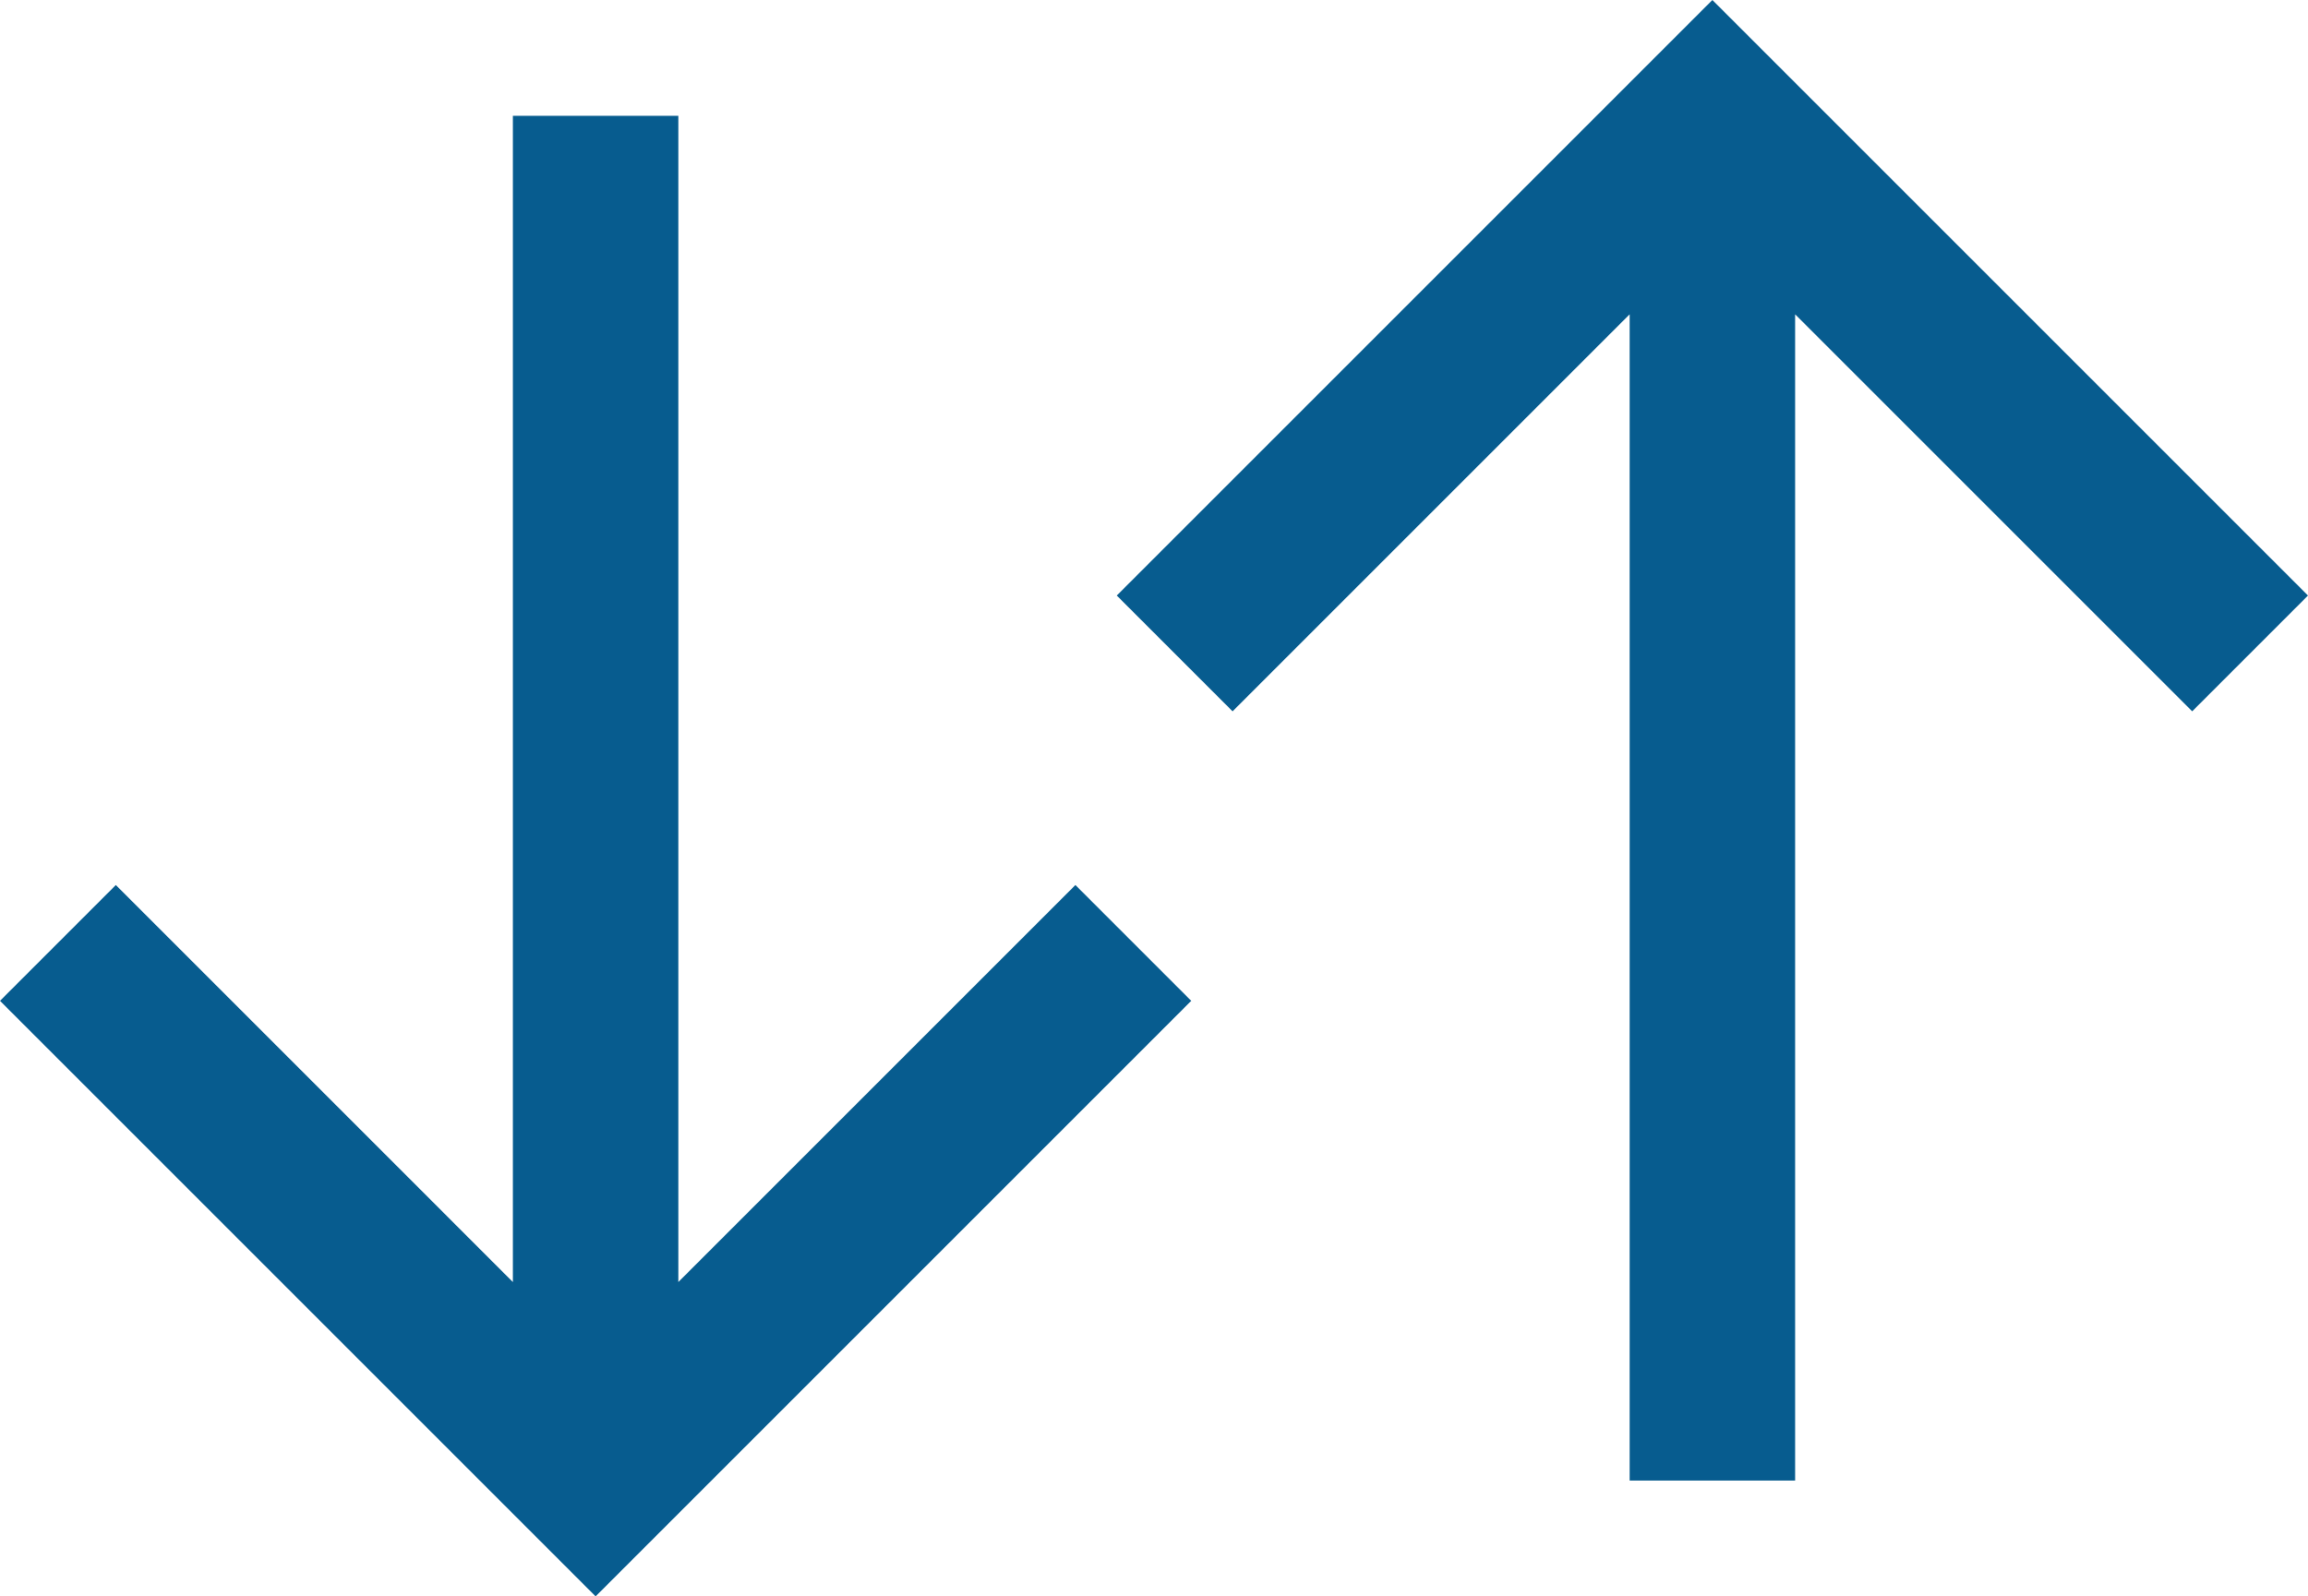
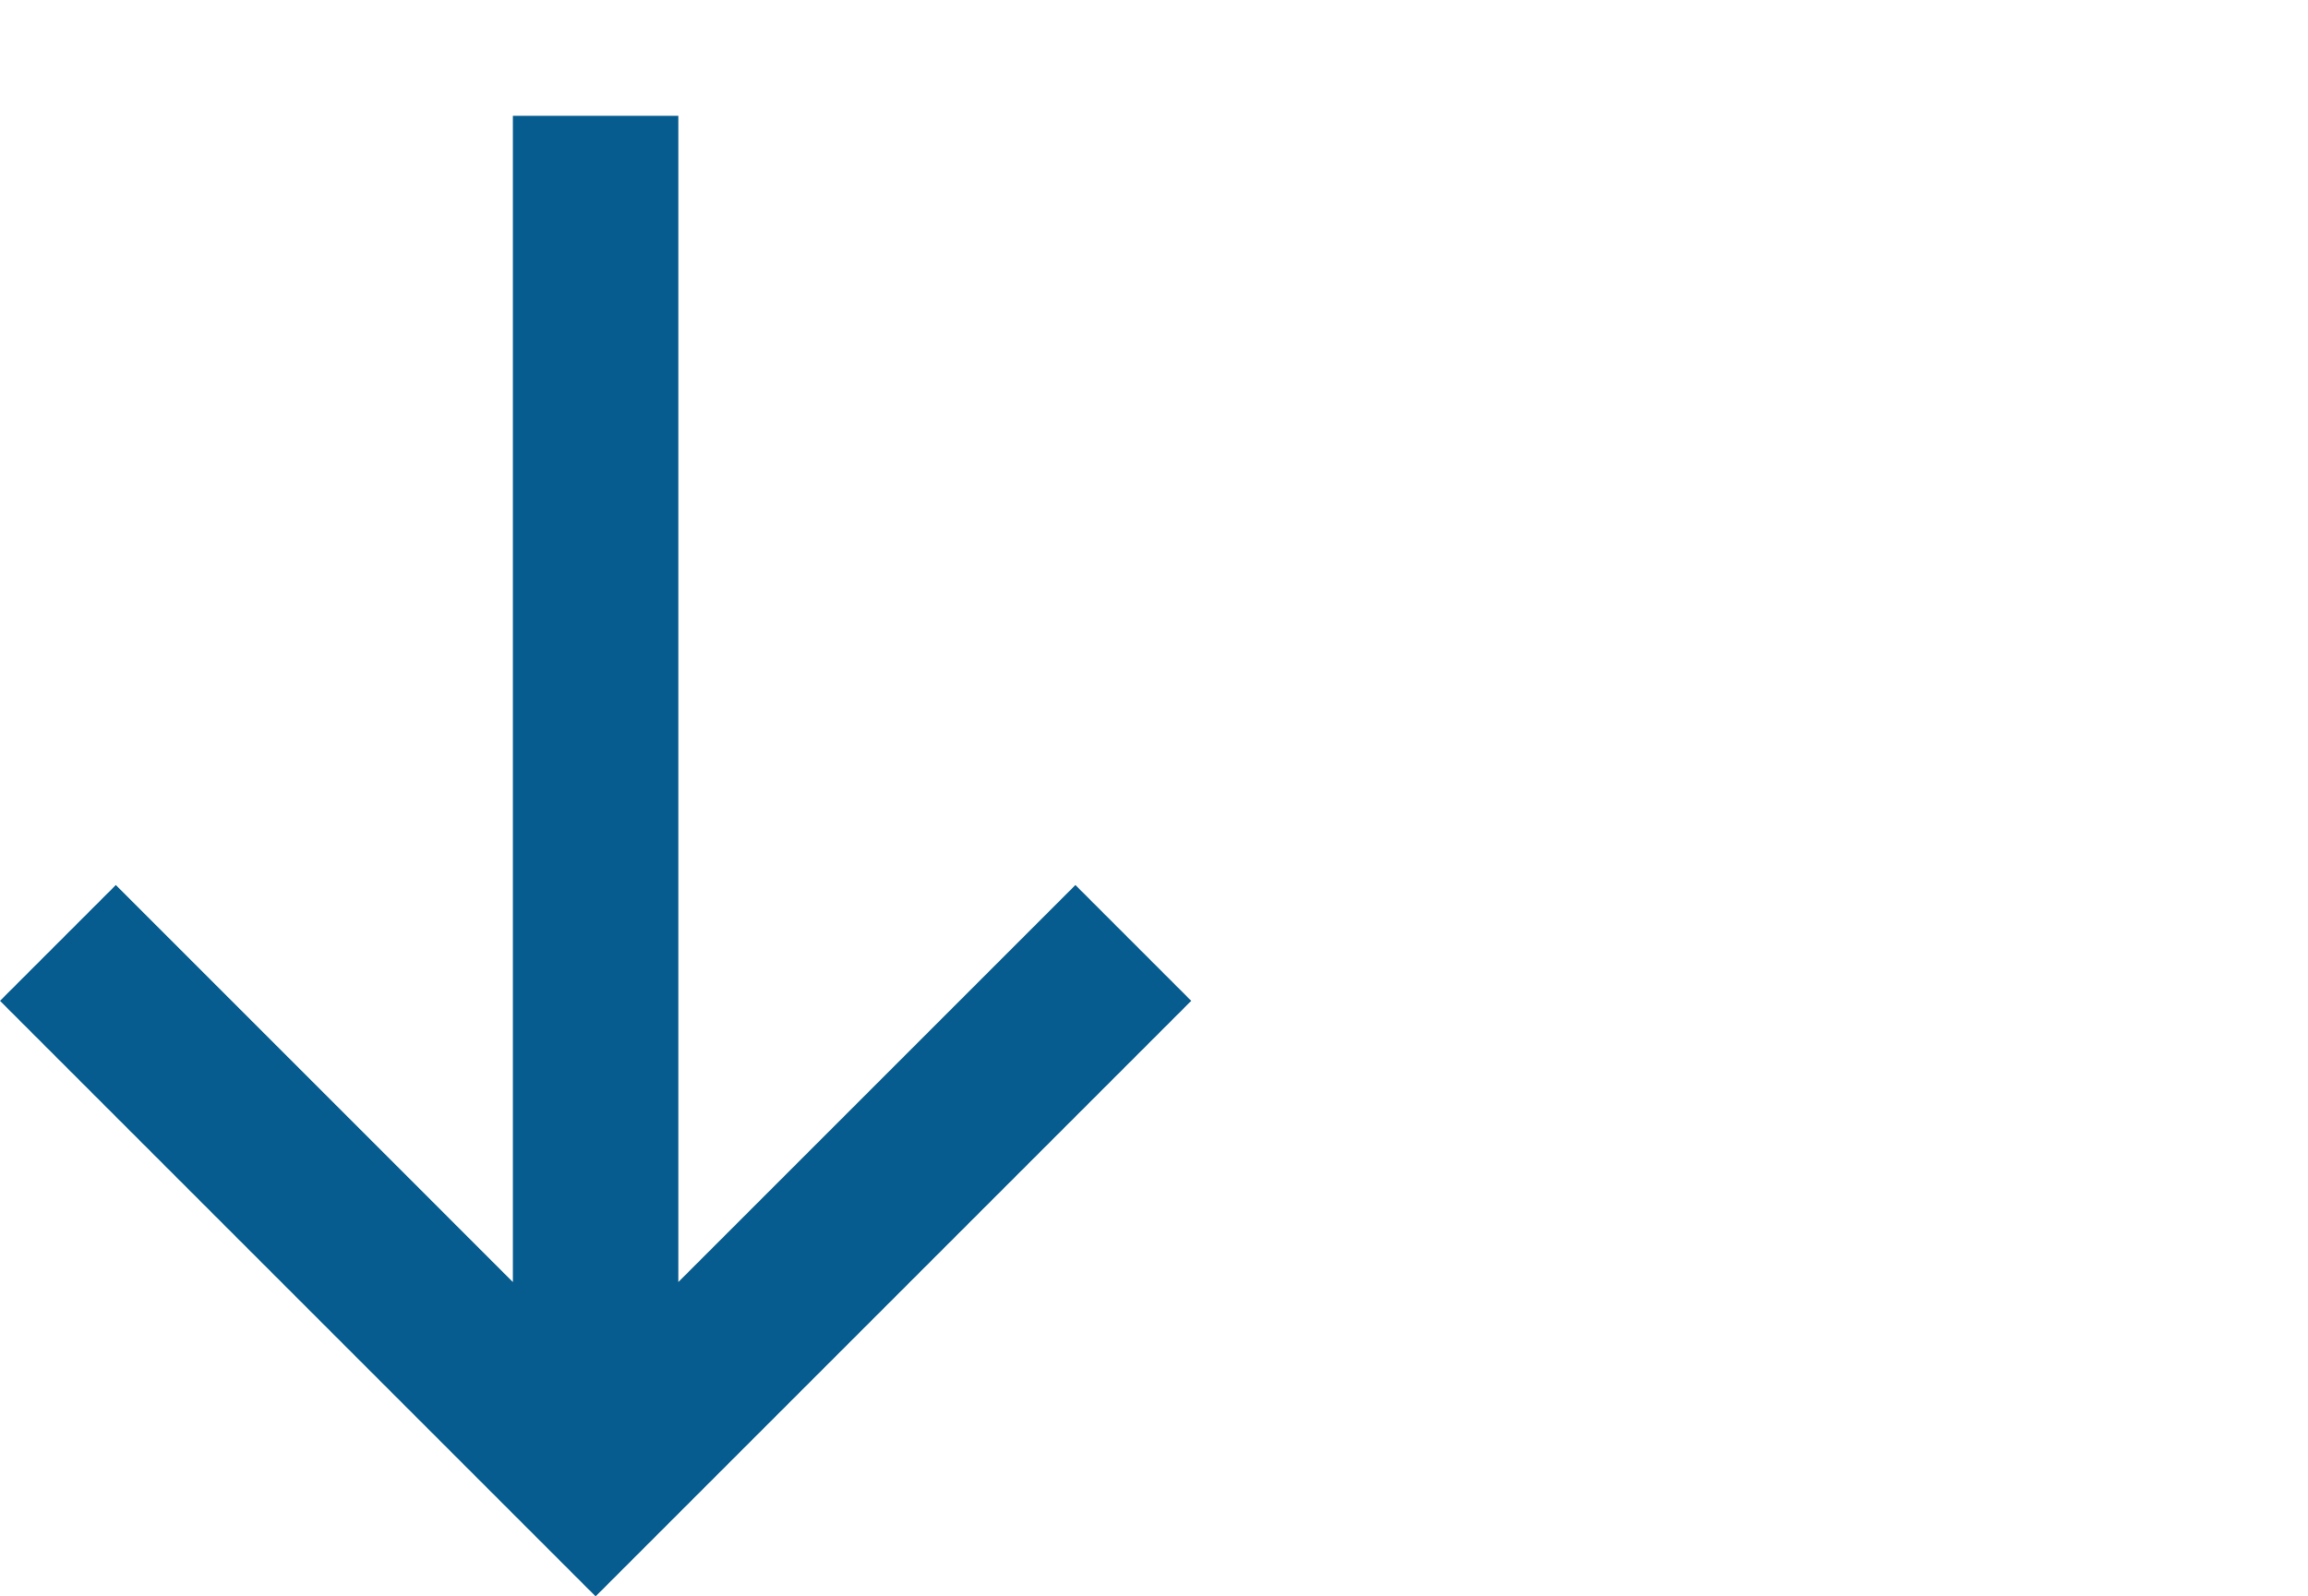
<svg xmlns="http://www.w3.org/2000/svg" id="573a3b45-9406-43ce-a716-375b41db392b" data-name="Layer 1" viewBox="0 0 55.8 38.6">
  <title>dayTrade</title>
  <polygon points="16.4 31 16.4 2.8 12.4 2.8 12.4 31 2.8 21.4 0 24.2 14.4 38.6 28.8 24.2 26 21.4 16.4 31" fill="#075c8f" />
-   <polygon points="55.8 14.4 41.4 0 27 14.4 29.8 17.2 39.4 7.6 39.4 35.8 43.4 35.8 43.4 7.6 53 17.2 55.8 14.4" fill="#075c8f" />
</svg>